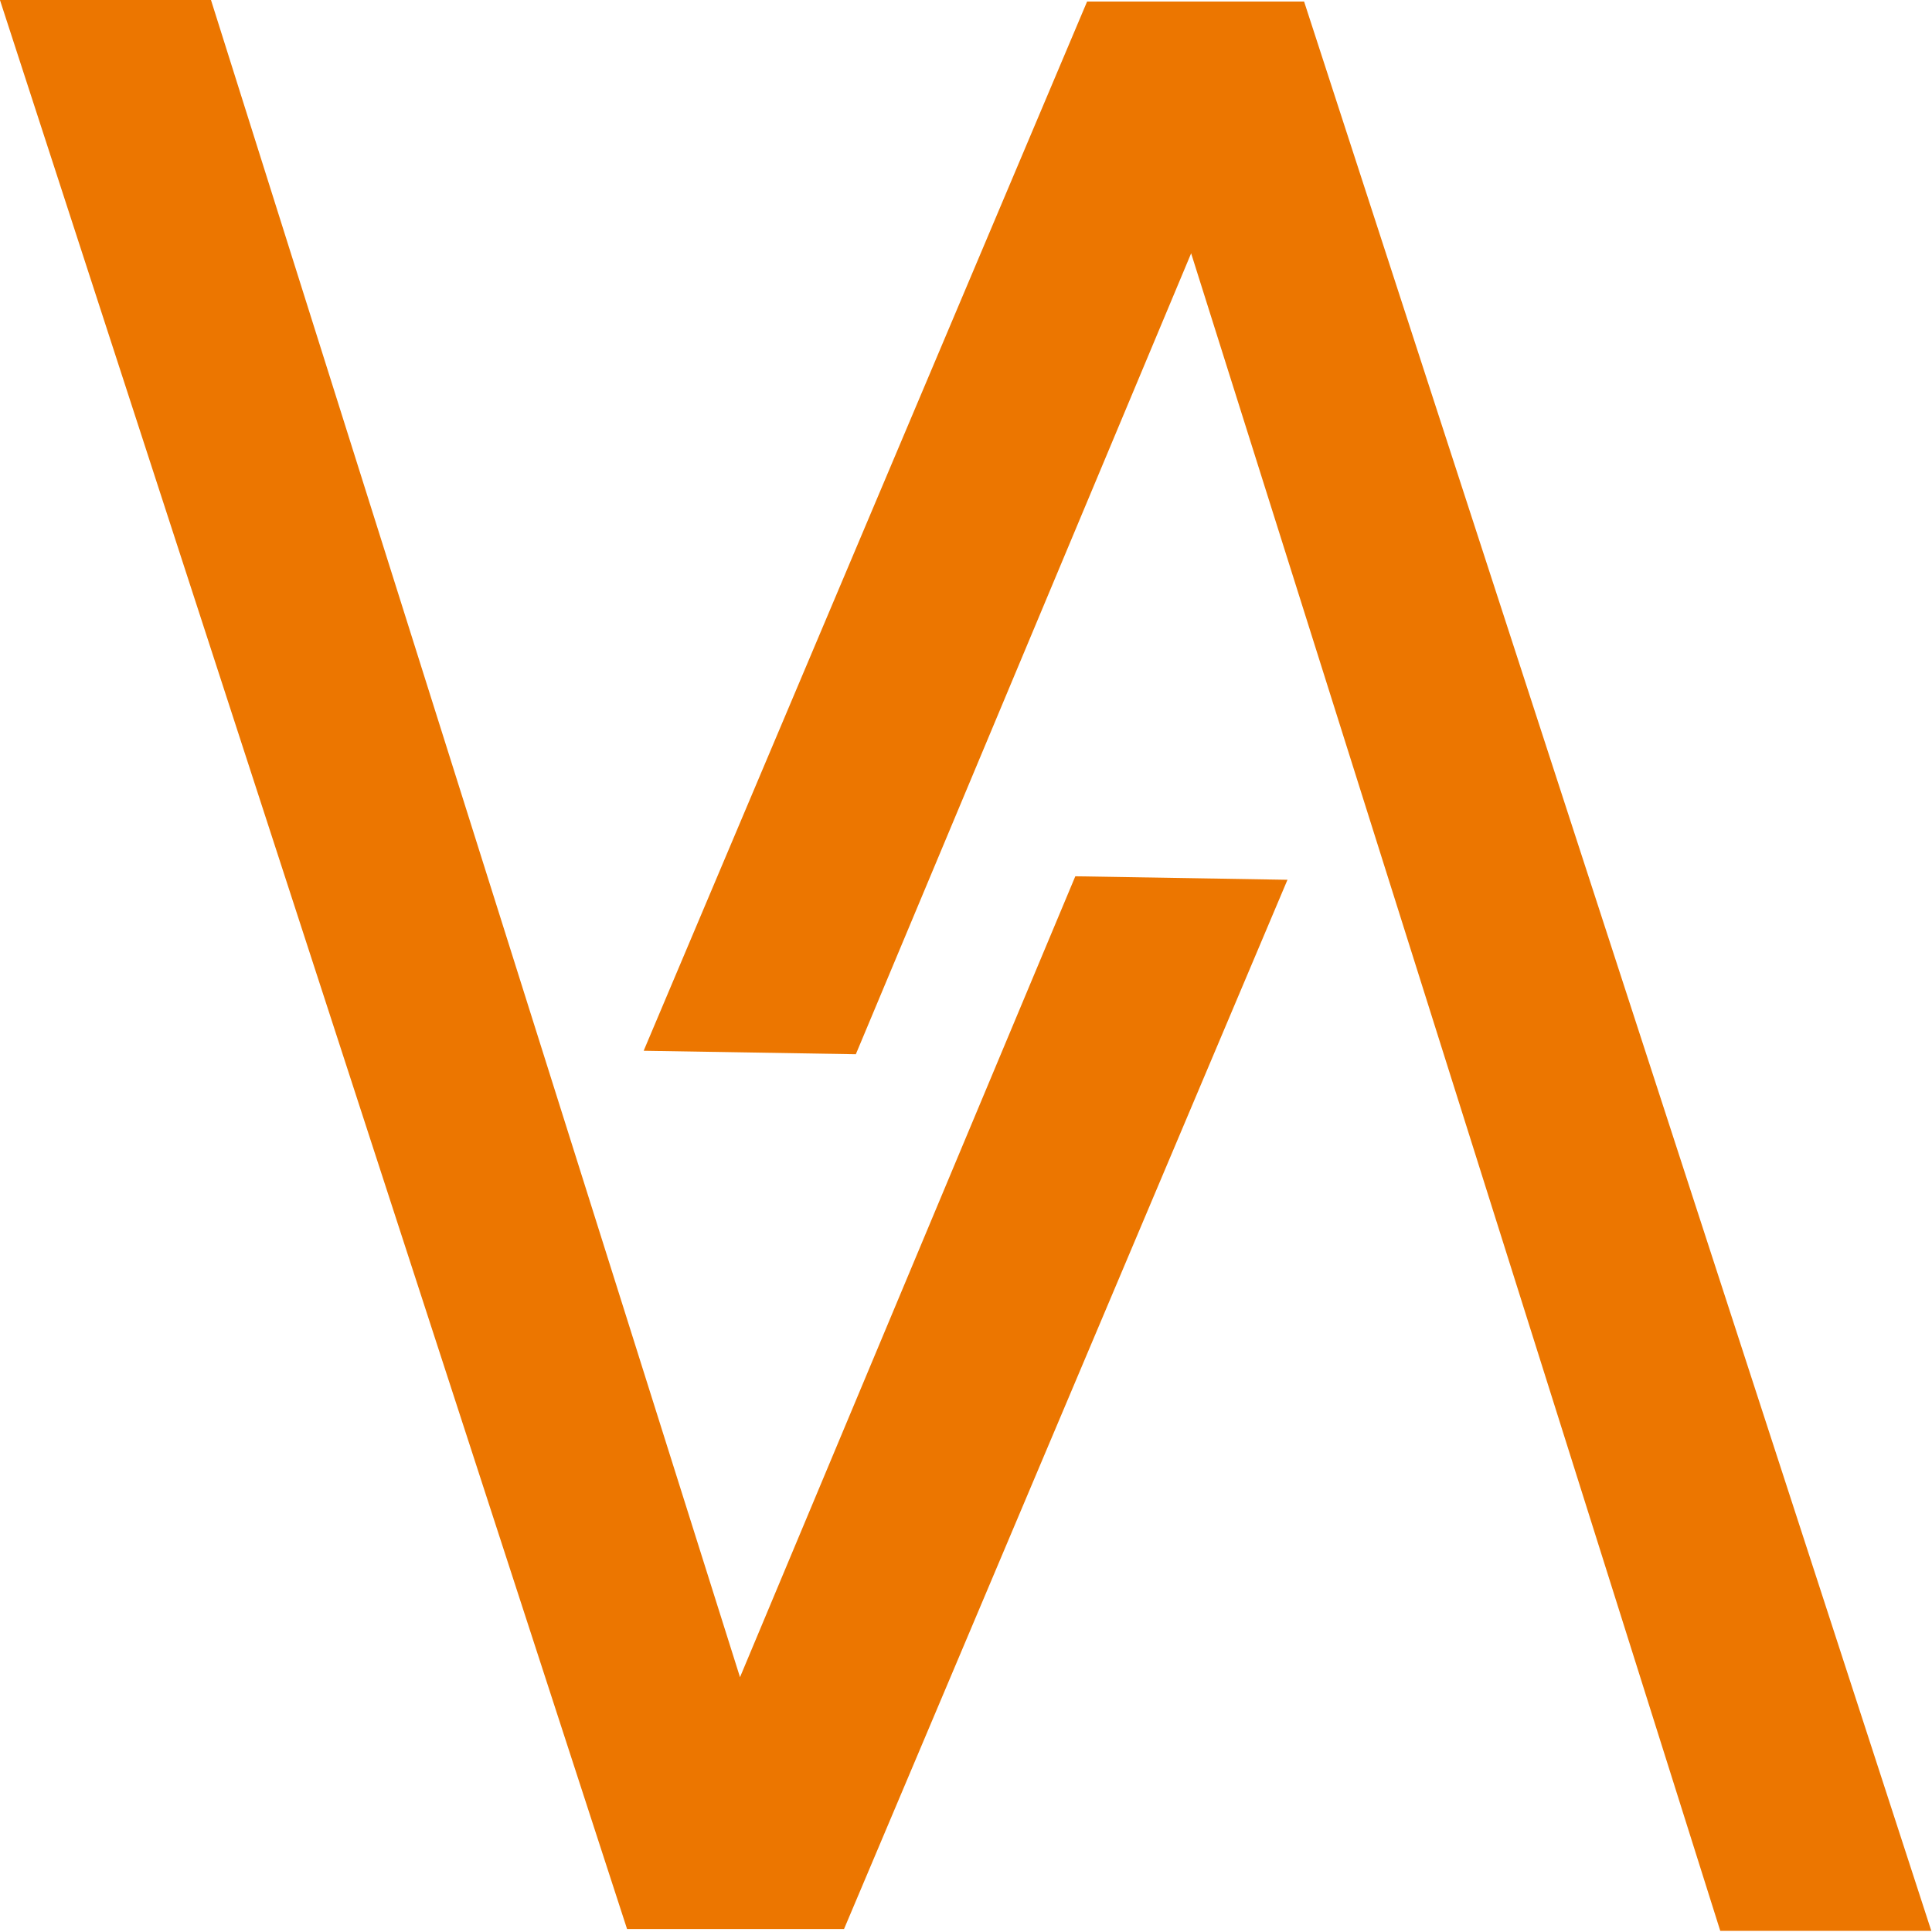
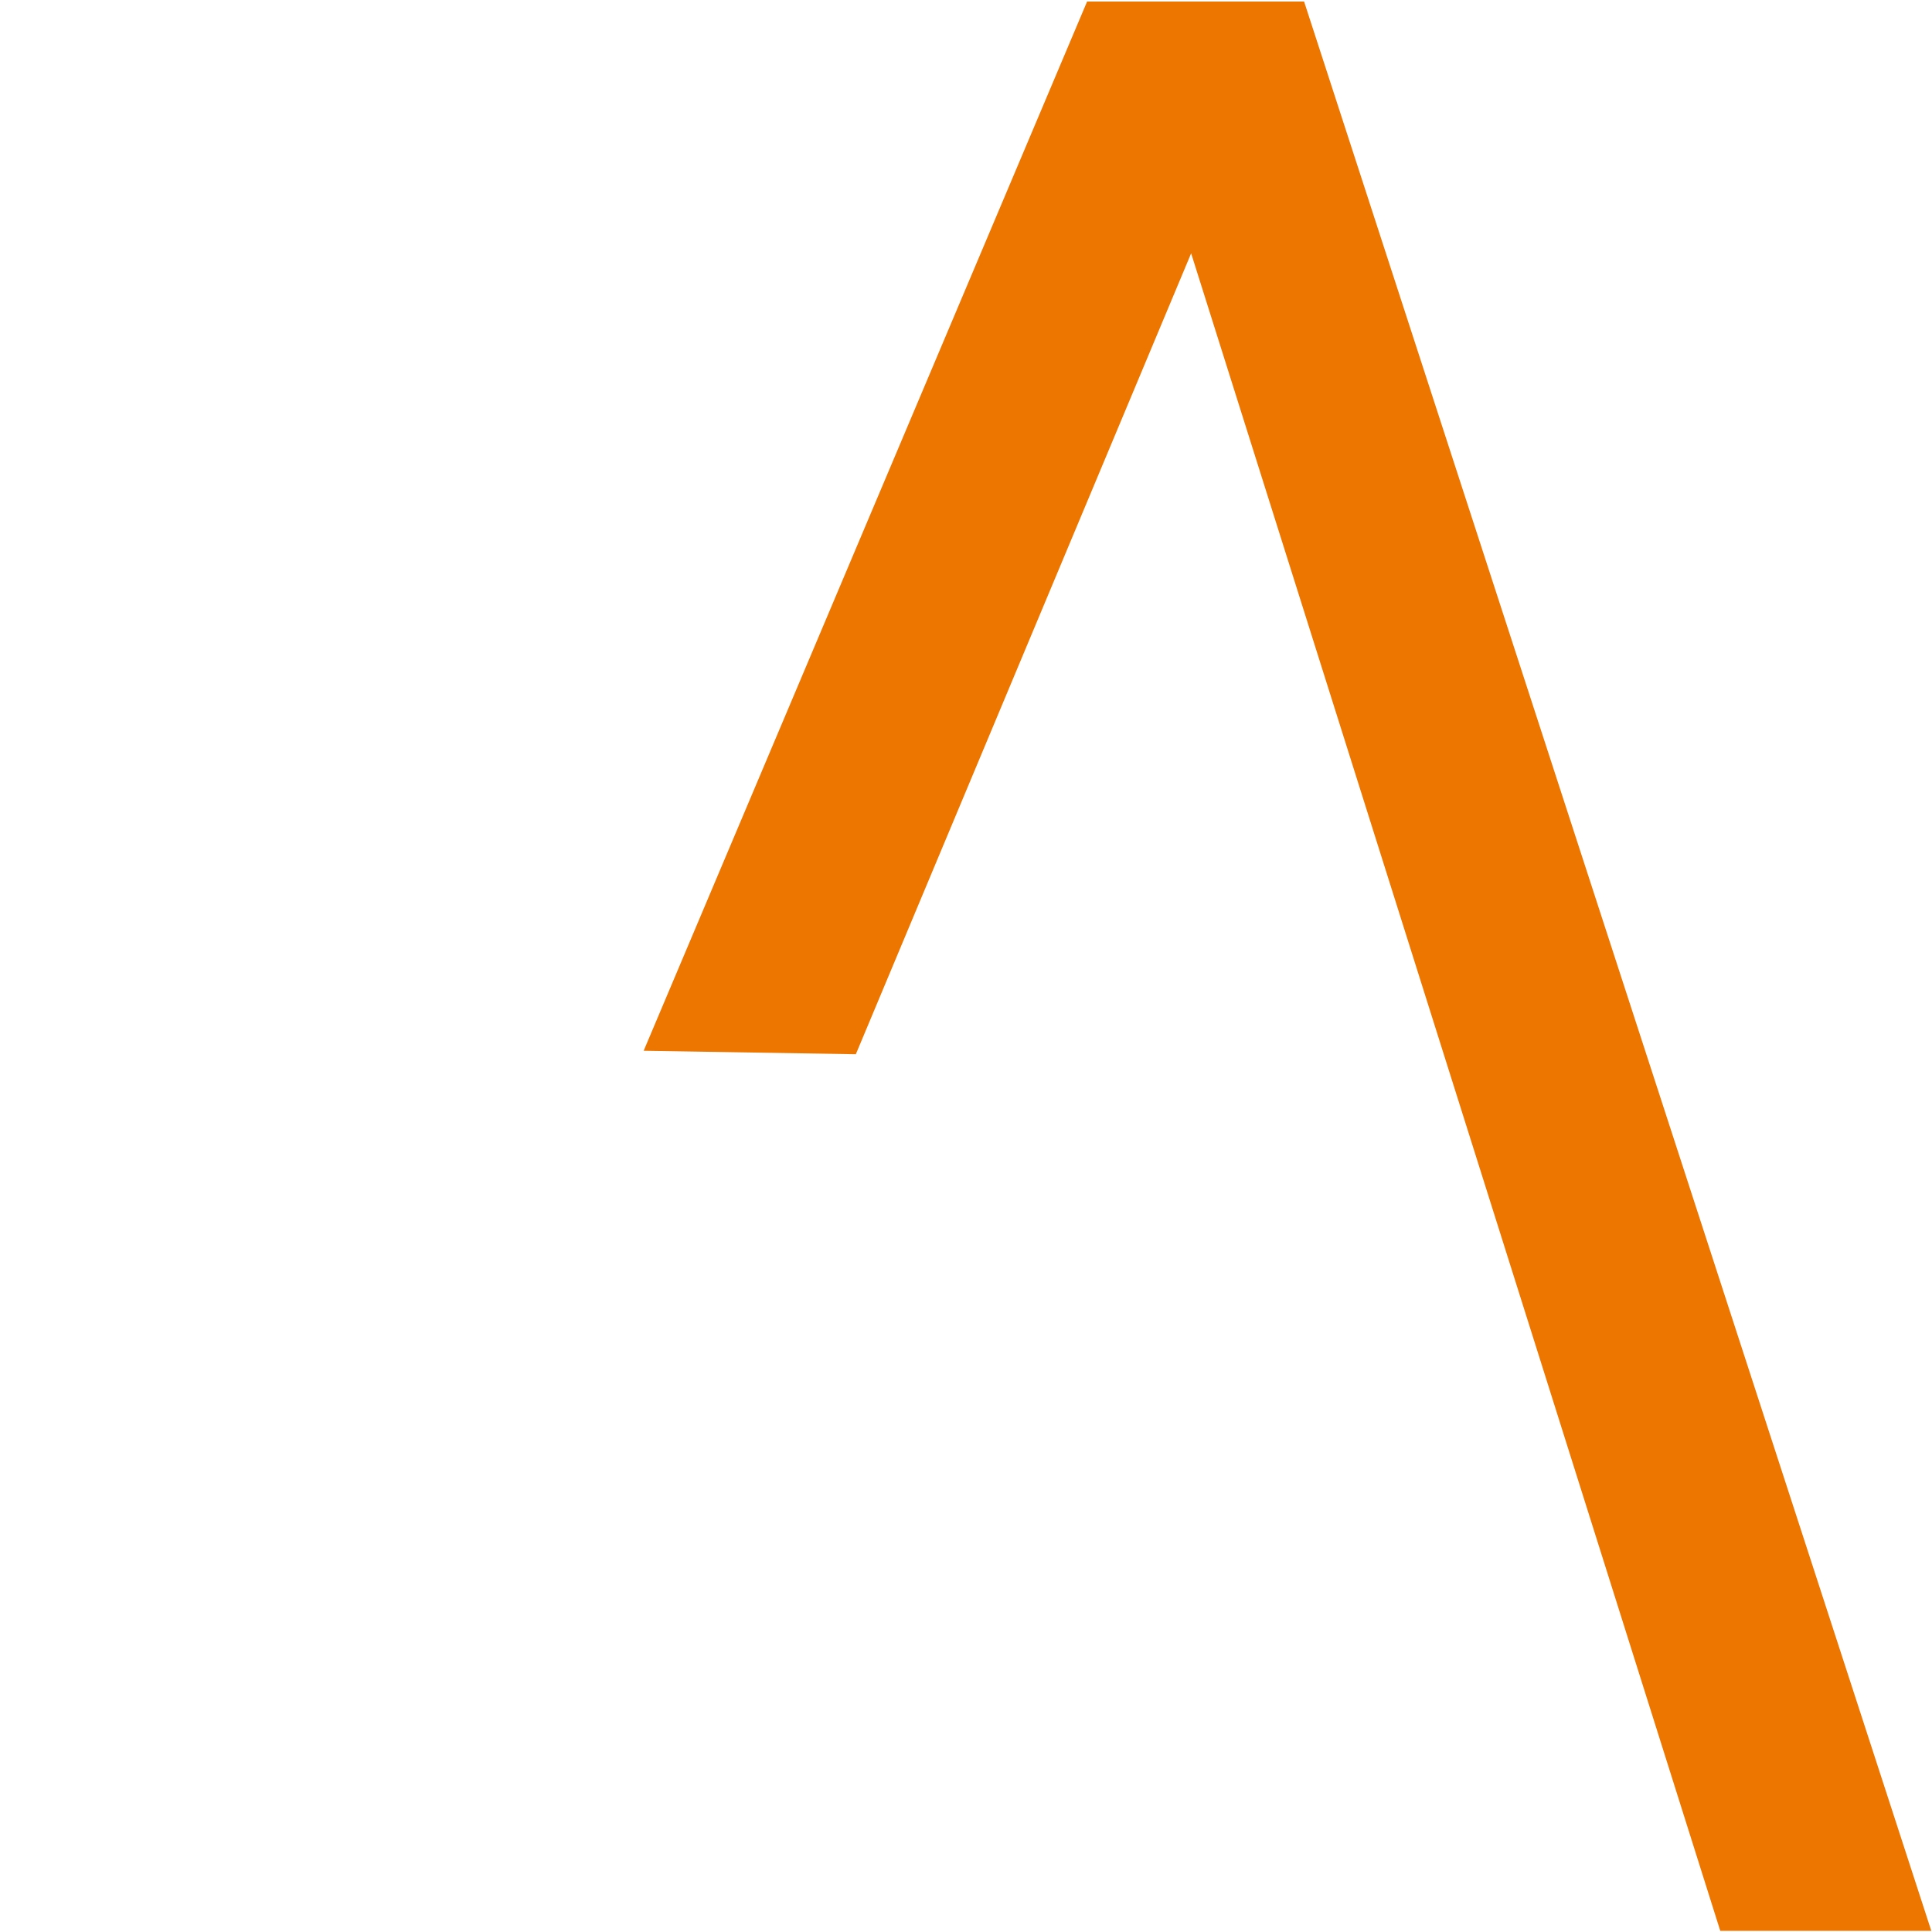
<svg xmlns="http://www.w3.org/2000/svg" width="100%" height="100%" viewBox="0 0 1064 1064" version="1.1" xml:space="preserve" style="fill-rule:evenodd;clip-rule:evenodd;stroke-linejoin:round;stroke-miterlimit:2;">
  <g transform="matrix(1.717,0,0,2.139,-2395.6,-1225.23)">
-     <path d="M1596.35,1069.46L1395.17,572.712L1462.86,572.712L1632.58,1004.63L1740.13,798.421L1808.18,799.32L1665.95,1069.46L1596.35,1069.46Z" style="fill:rgb(236,118,0);fill-rule:nonzero;" />
    <g transform="matrix(-1,0,0,-1,3409.86,1642.66)">
      <path d="M1596.35,1069.46L1395.17,572.712L1462.86,572.712L1632.58,1004.63L1740.13,798.421L1808.18,799.32L1665.95,1069.46L1596.35,1069.46Z" style="fill:rgb(236,118,0);fill-rule:nonzero;" />
    </g>
  </g>
</svg>